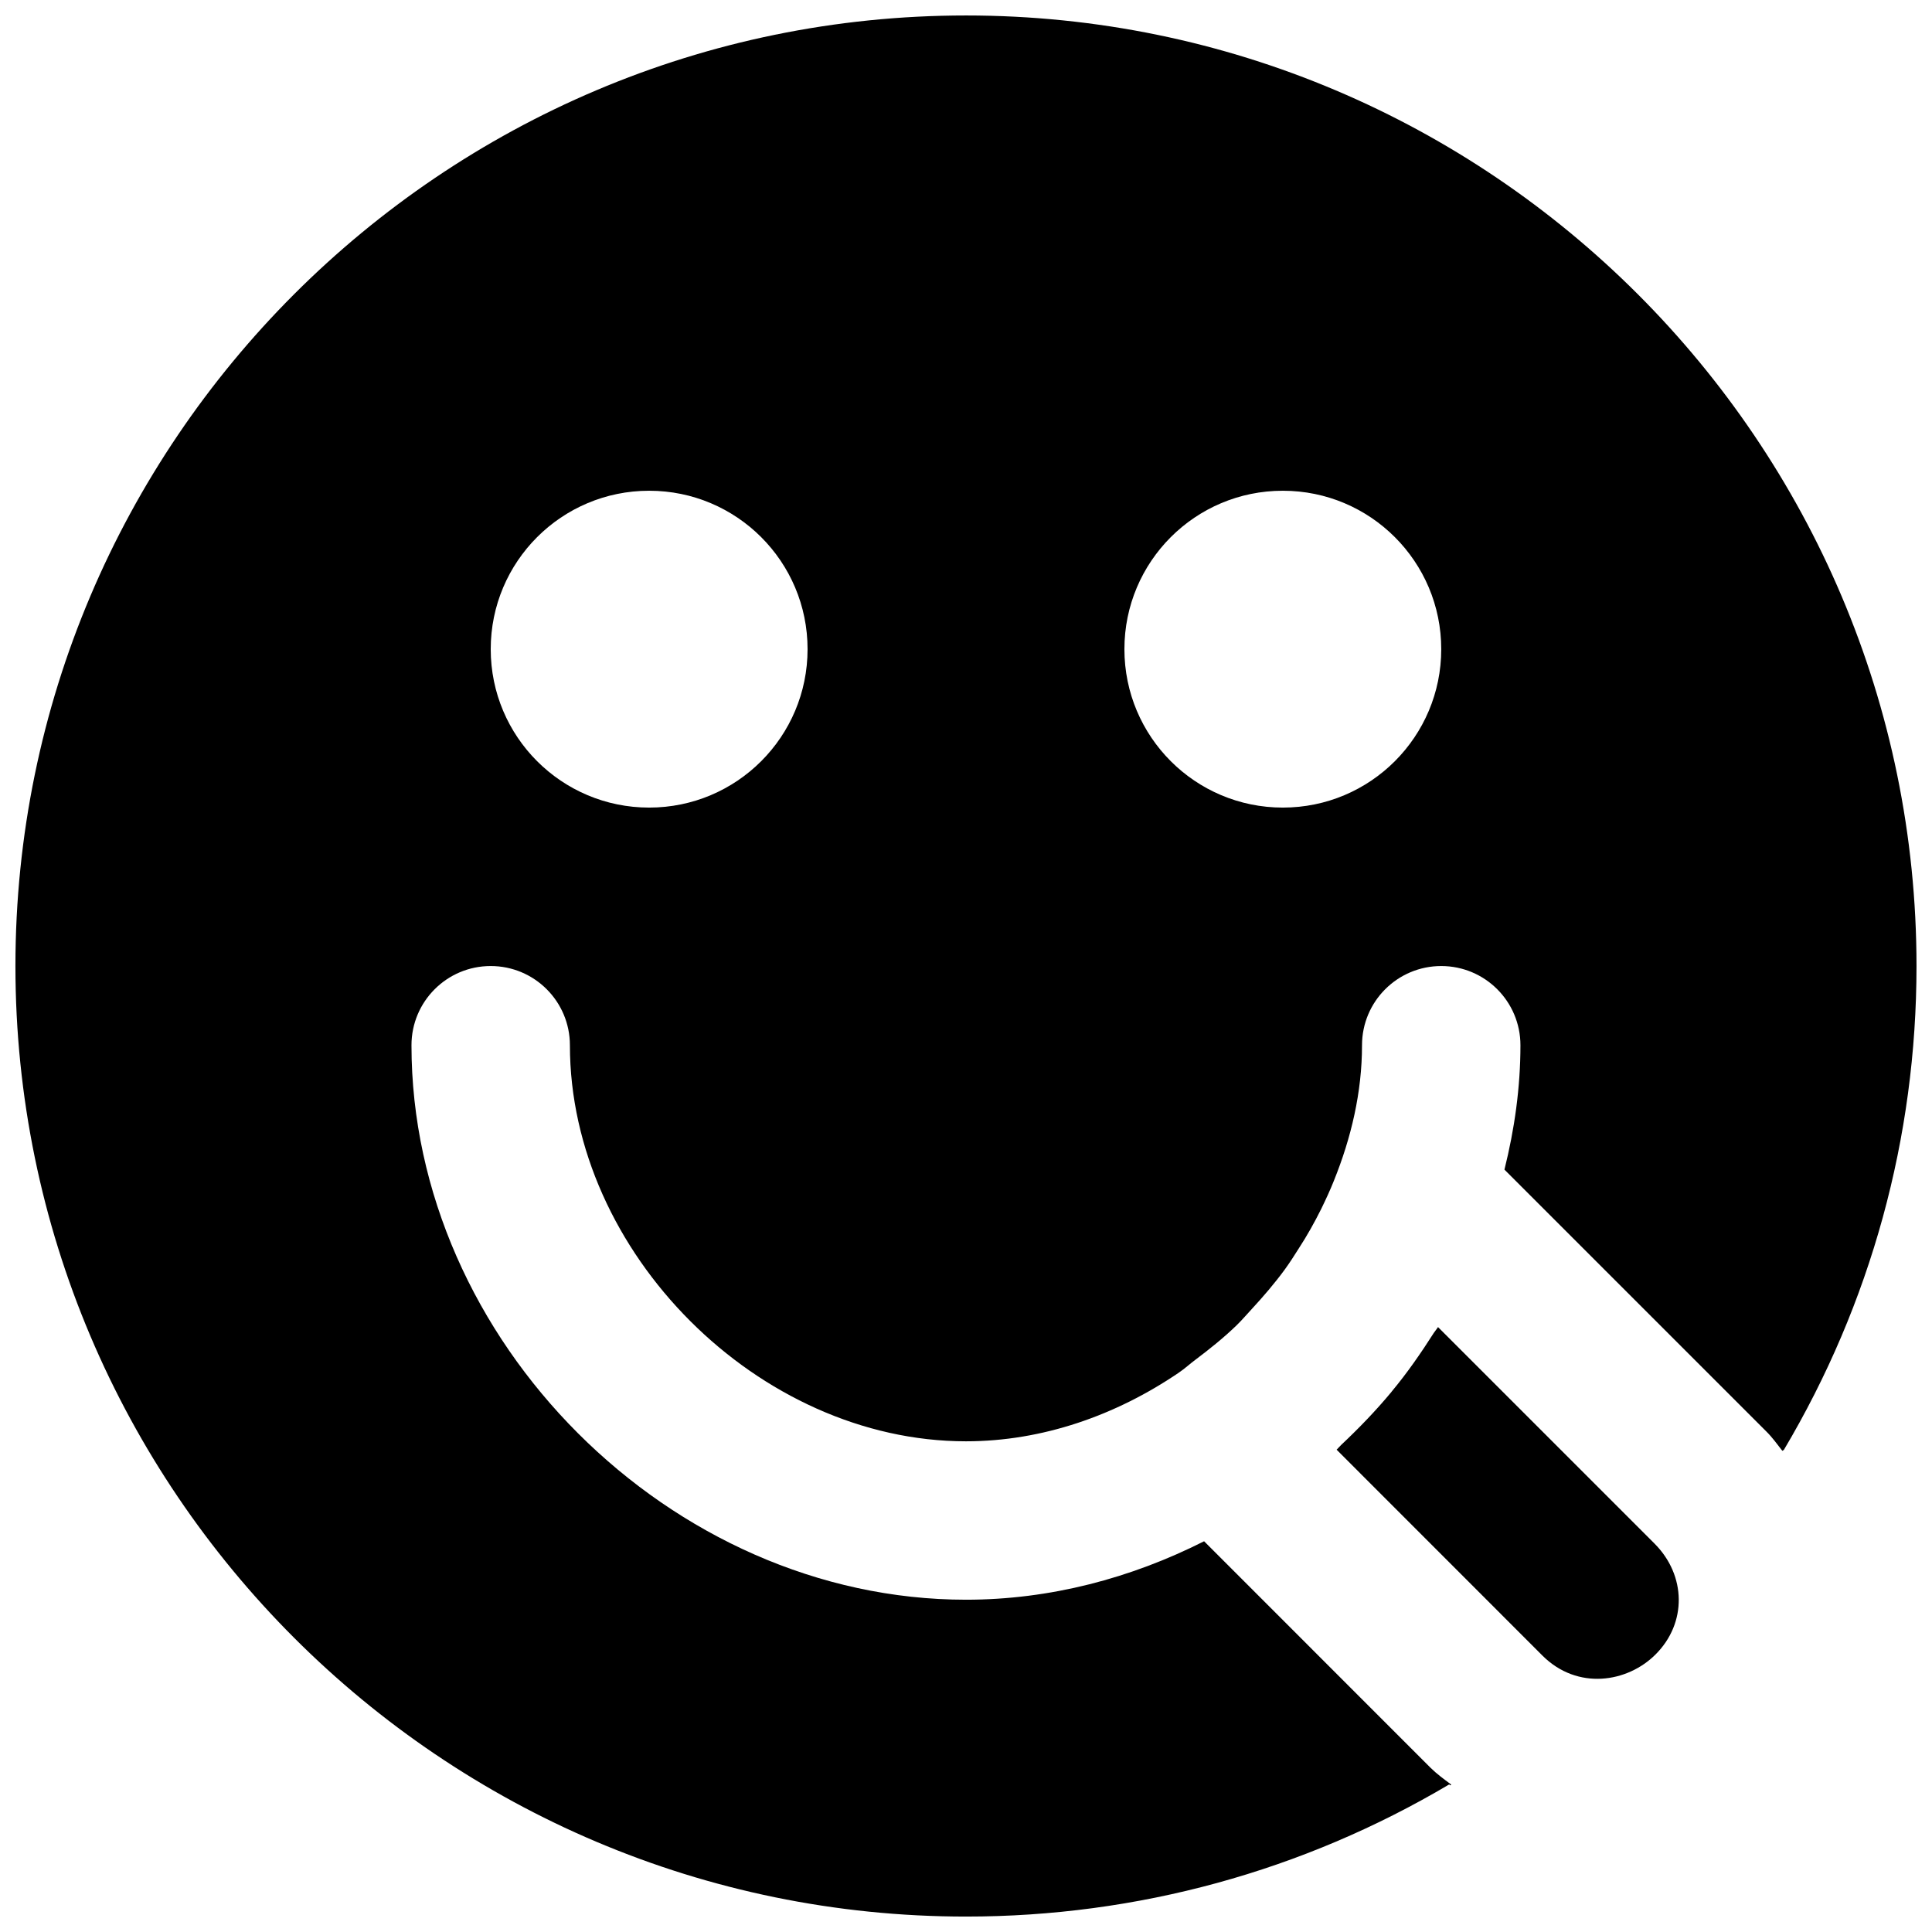
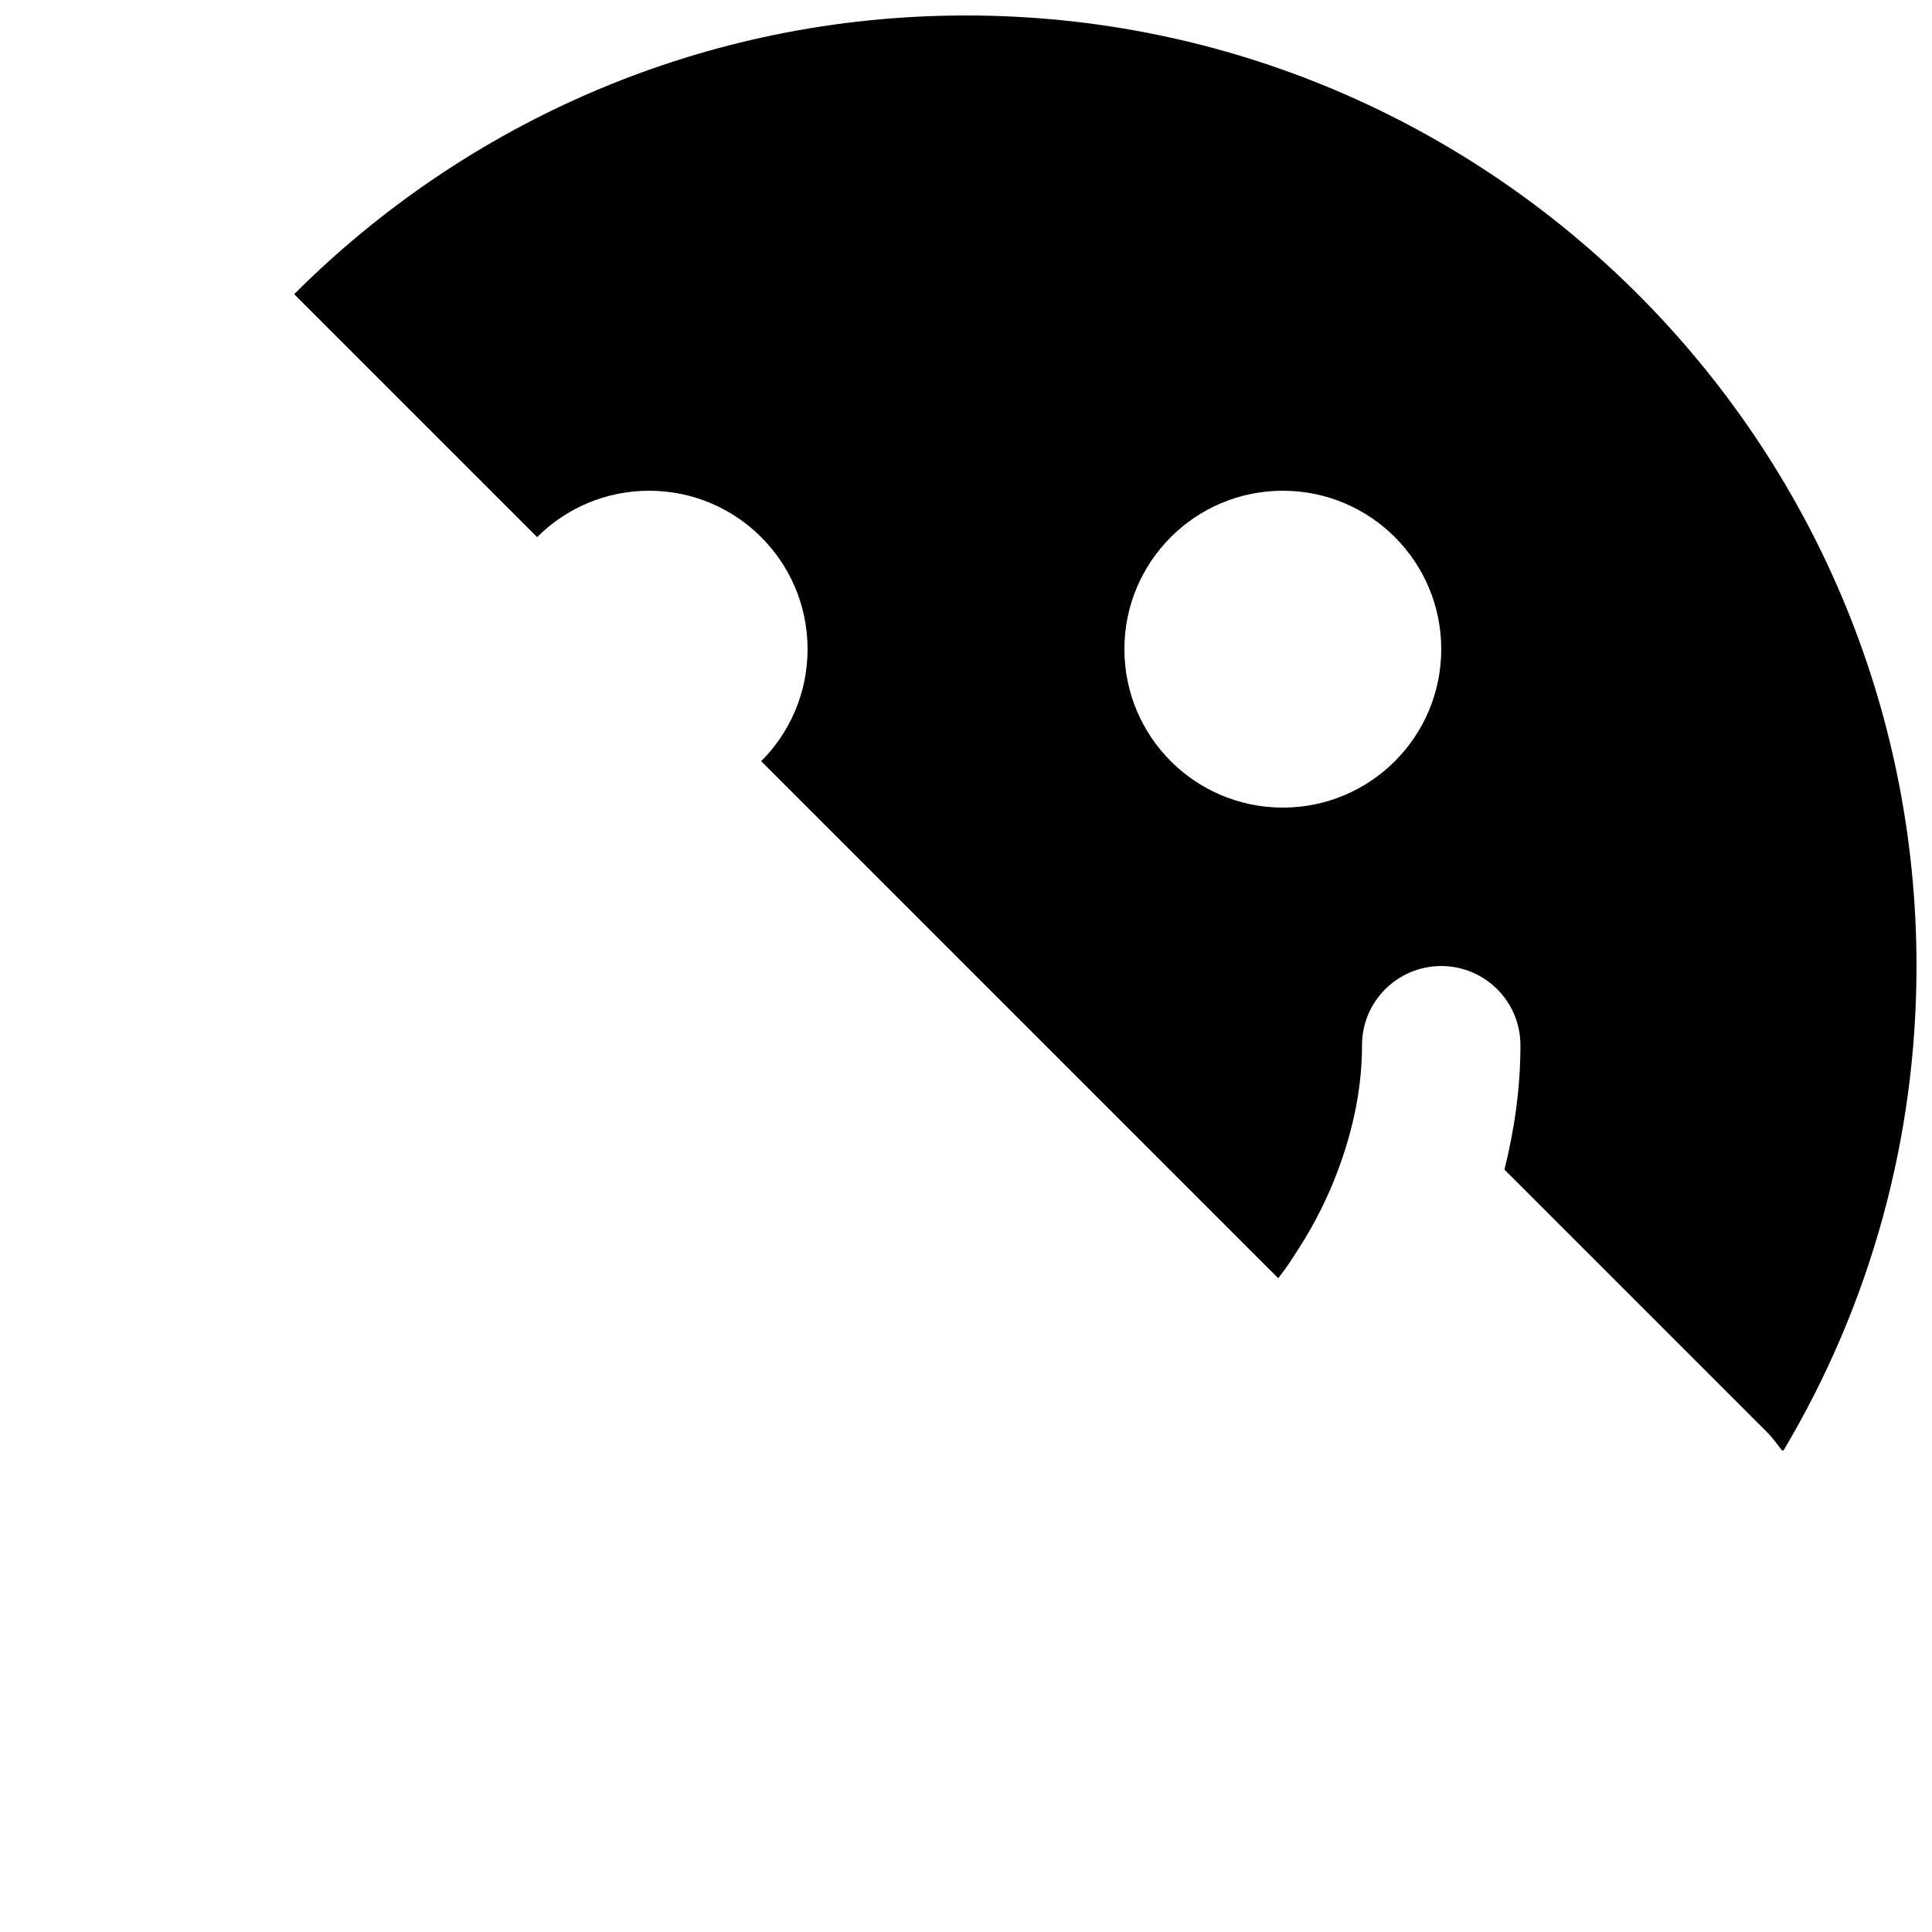
<svg xmlns="http://www.w3.org/2000/svg" width="800px" height="800px" version="1.1" viewBox="144 144 512 512">
  <defs>
    <clipPath id="a">
-       <path d="m148.09 148.09h503.81v503.81h-503.81z" />
+       <path d="m148.09 148.09h503.81v503.81z" />
    </clipPath>
  </defs>
-   <path d="m525.09 495.69c-0.336 0.547-0.797 1.051-1.152 1.598-3.422 5.375-7.055 10.602-11.129 15.492 0 0.02 0 0.02-0.02 0.043-4.137 4.996-8.648 9.656-13.371 14.105-0.422 0.398-0.777 0.859-1.199 1.258l54.539 54.559c9.301 9.281 22.547 7.16 29.996-0.312 8.293-8.273 8.168-20.91-0.312-29.391z" fill-rule="evenodd" />
  <g clip-path="url(#a)">
    <path d="m483.96 358.02c-23.195 0-41.98-18.789-41.98-41.984s18.785-41.984 41.98-41.984c23.199 0 41.984 18.789 41.984 41.984s-18.785 41.984-41.984 41.984m-167.93 0c-23.195 0-41.984-18.789-41.984-41.984s18.789-41.984 41.984-41.984 41.984 18.789 41.984 41.984-18.789 41.984-41.984 41.984m83.969-209.92c-138.91 0-251.91 113-251.91 251.91 0 138.9 113 251.9 251.91 251.9 45.363 0 89.277-12.047 128.05-35.016 0.105 0.105 0.25 0.168 0.355 0.254 0.062-0.086 0.105-0.168 0.168-0.23-1.887-1.406-3.777-2.773-5.5-4.473l-59.973-59.996c-19.375 9.785-40.809 15.492-63.102 15.492-78.281 0-146.95-68.664-146.95-146.94 0-11.59 9.383-20.992 20.992-20.992s20.992 9.402 20.992 20.992c0 54.934 50.023 104.96 104.96 104.96 20.234 0 39.738-6.863 56.383-18.176 1.598-1.074 2.981-2.375 4.516-3.508 3.754-2.832 7.43-5.773 10.809-9.047 1.43-1.387 2.707-2.898 4.051-4.344 3.066-3.32 6.004-6.742 8.672-10.371 1.344-1.848 2.582-3.781 3.797-5.711 2.184-3.359 4.137-6.844 5.922-10.434 1.195-2.457 2.352-4.934 3.359-7.473 4.598-11.398 7.449-23.469 7.449-35.895 0-11.59 9.387-20.992 20.992-20.992 11.609 0 20.992 9.402 20.992 20.992 0 11.25-1.574 22.27-4.238 32.957l69.422 69.418c1.613 1.598 2.875 3.383 4.219 5.102 0.125-0.082 0.273-0.145 0.398-0.23 23.047-38.793 35.16-82.77 35.16-128.24 0-138.91-113-251.91-251.9-251.91" fill-rule="evenodd" />
  </g>
</svg>